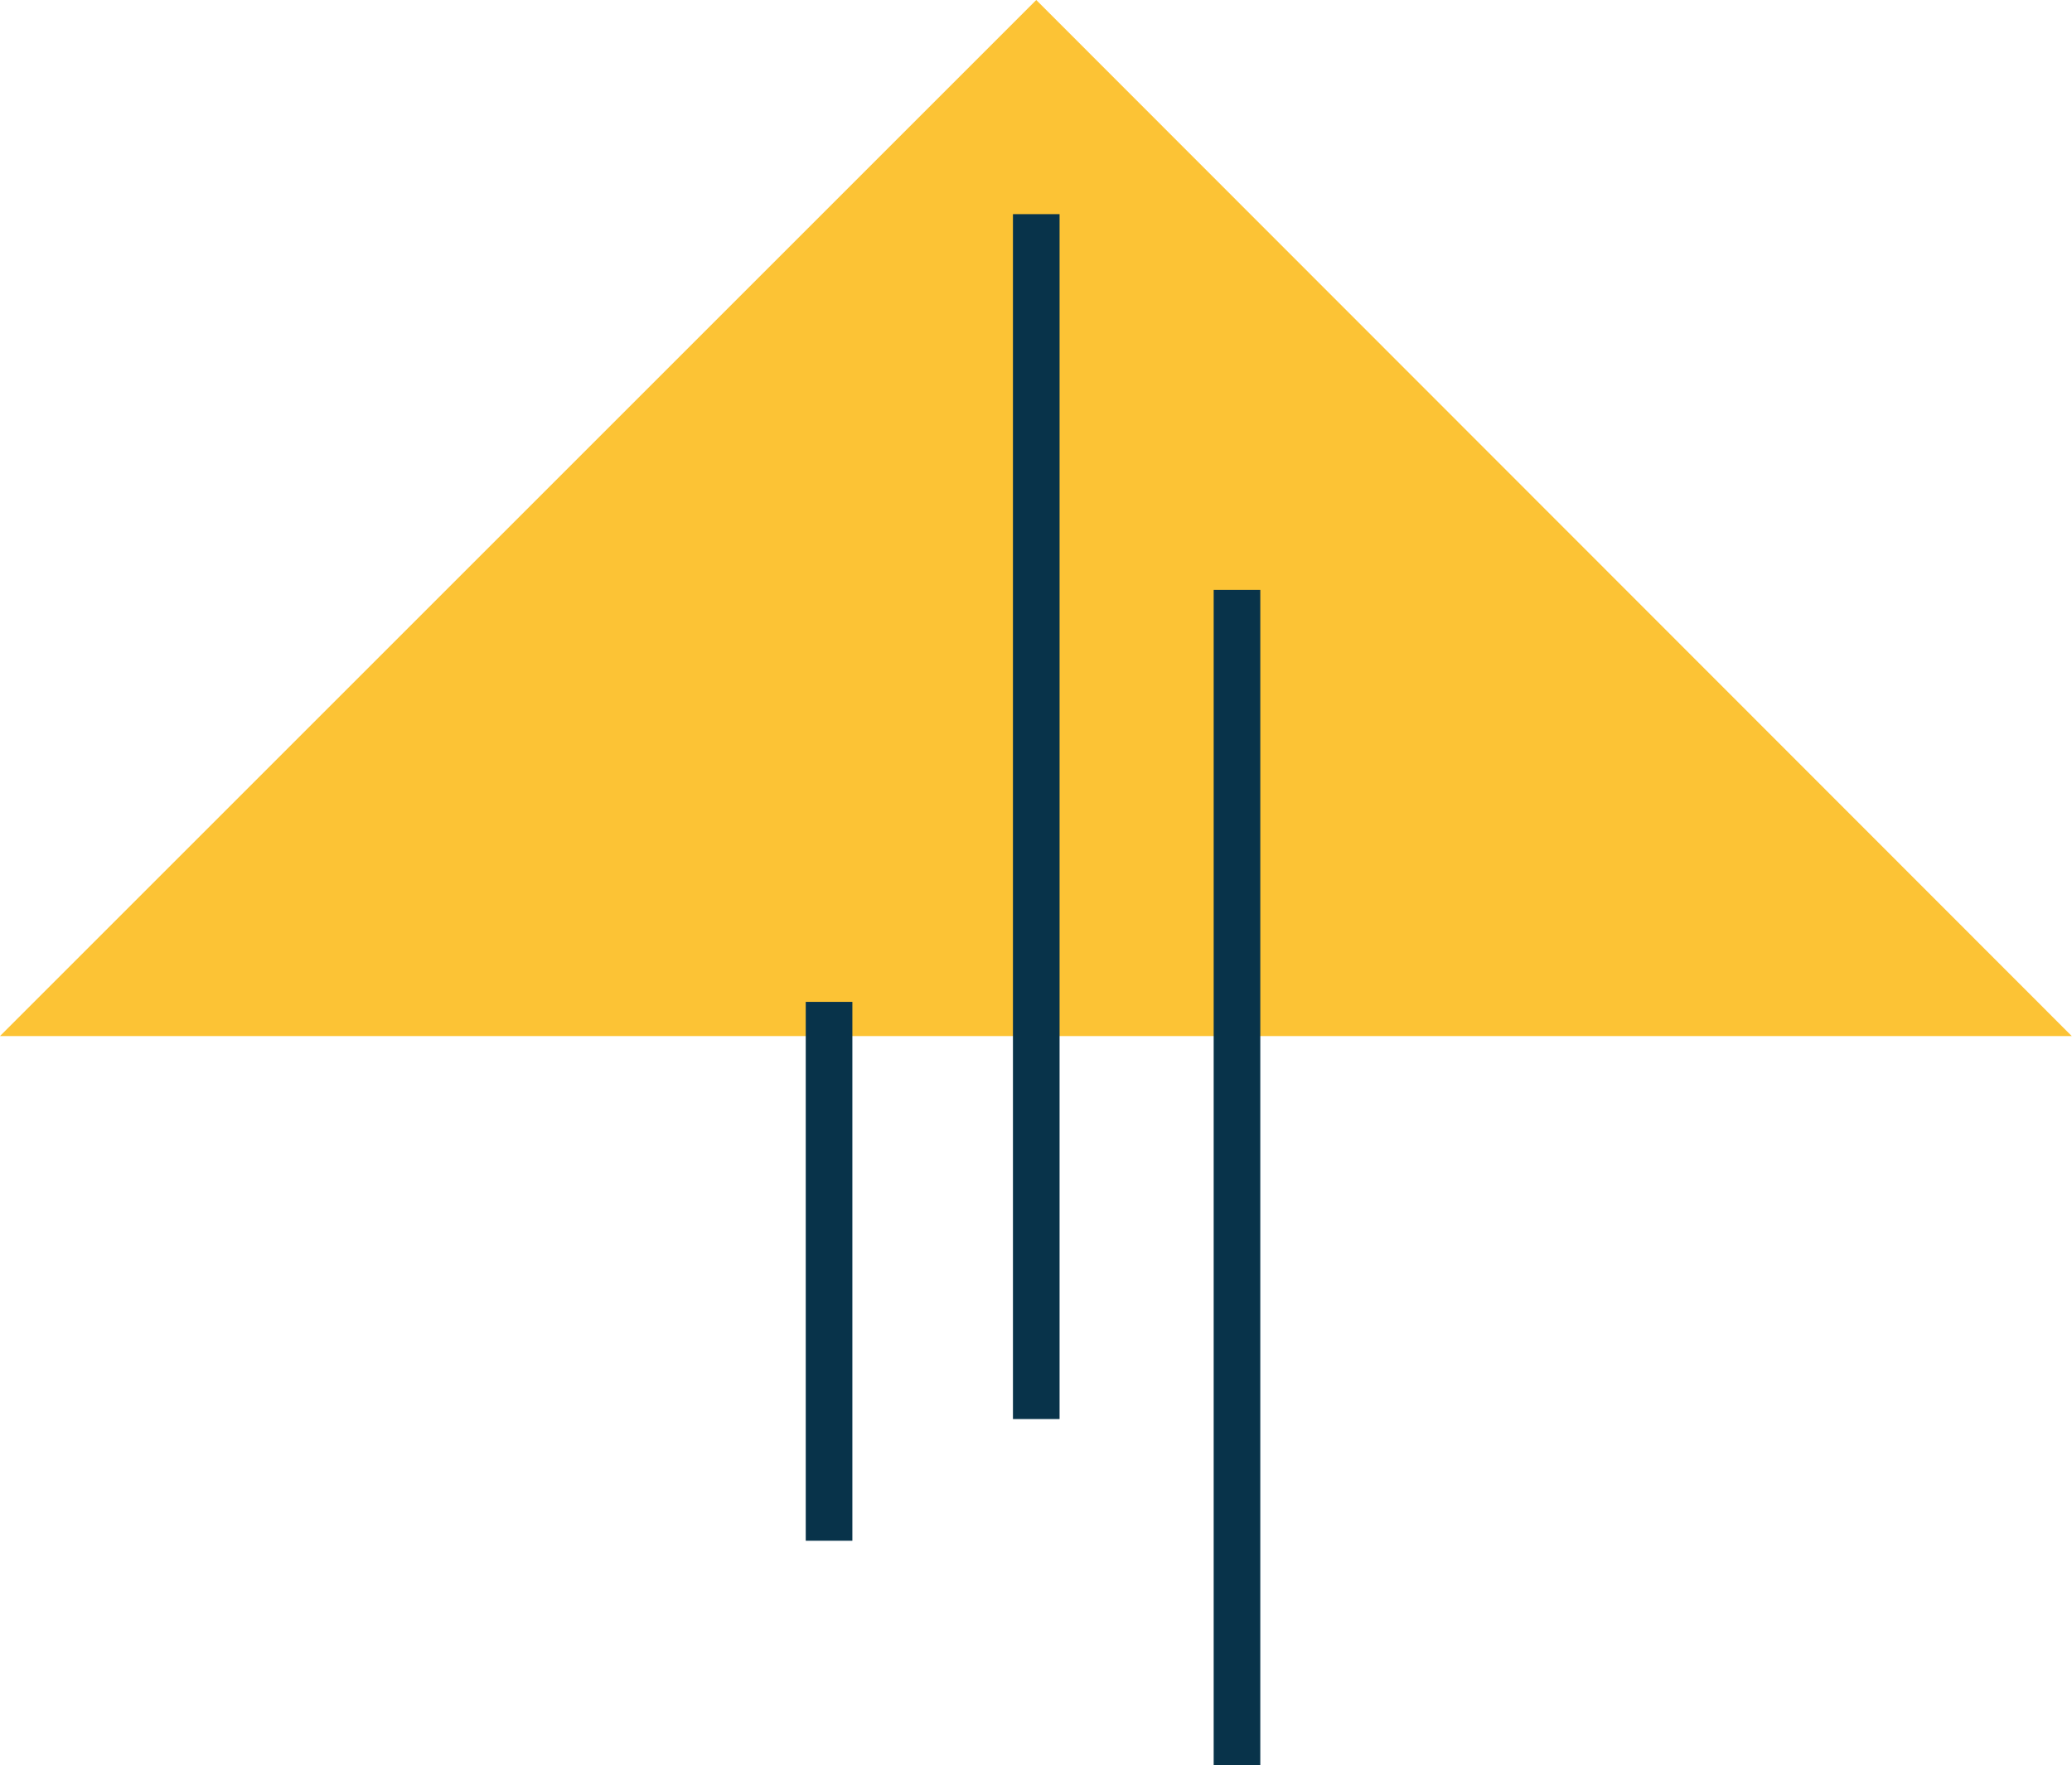
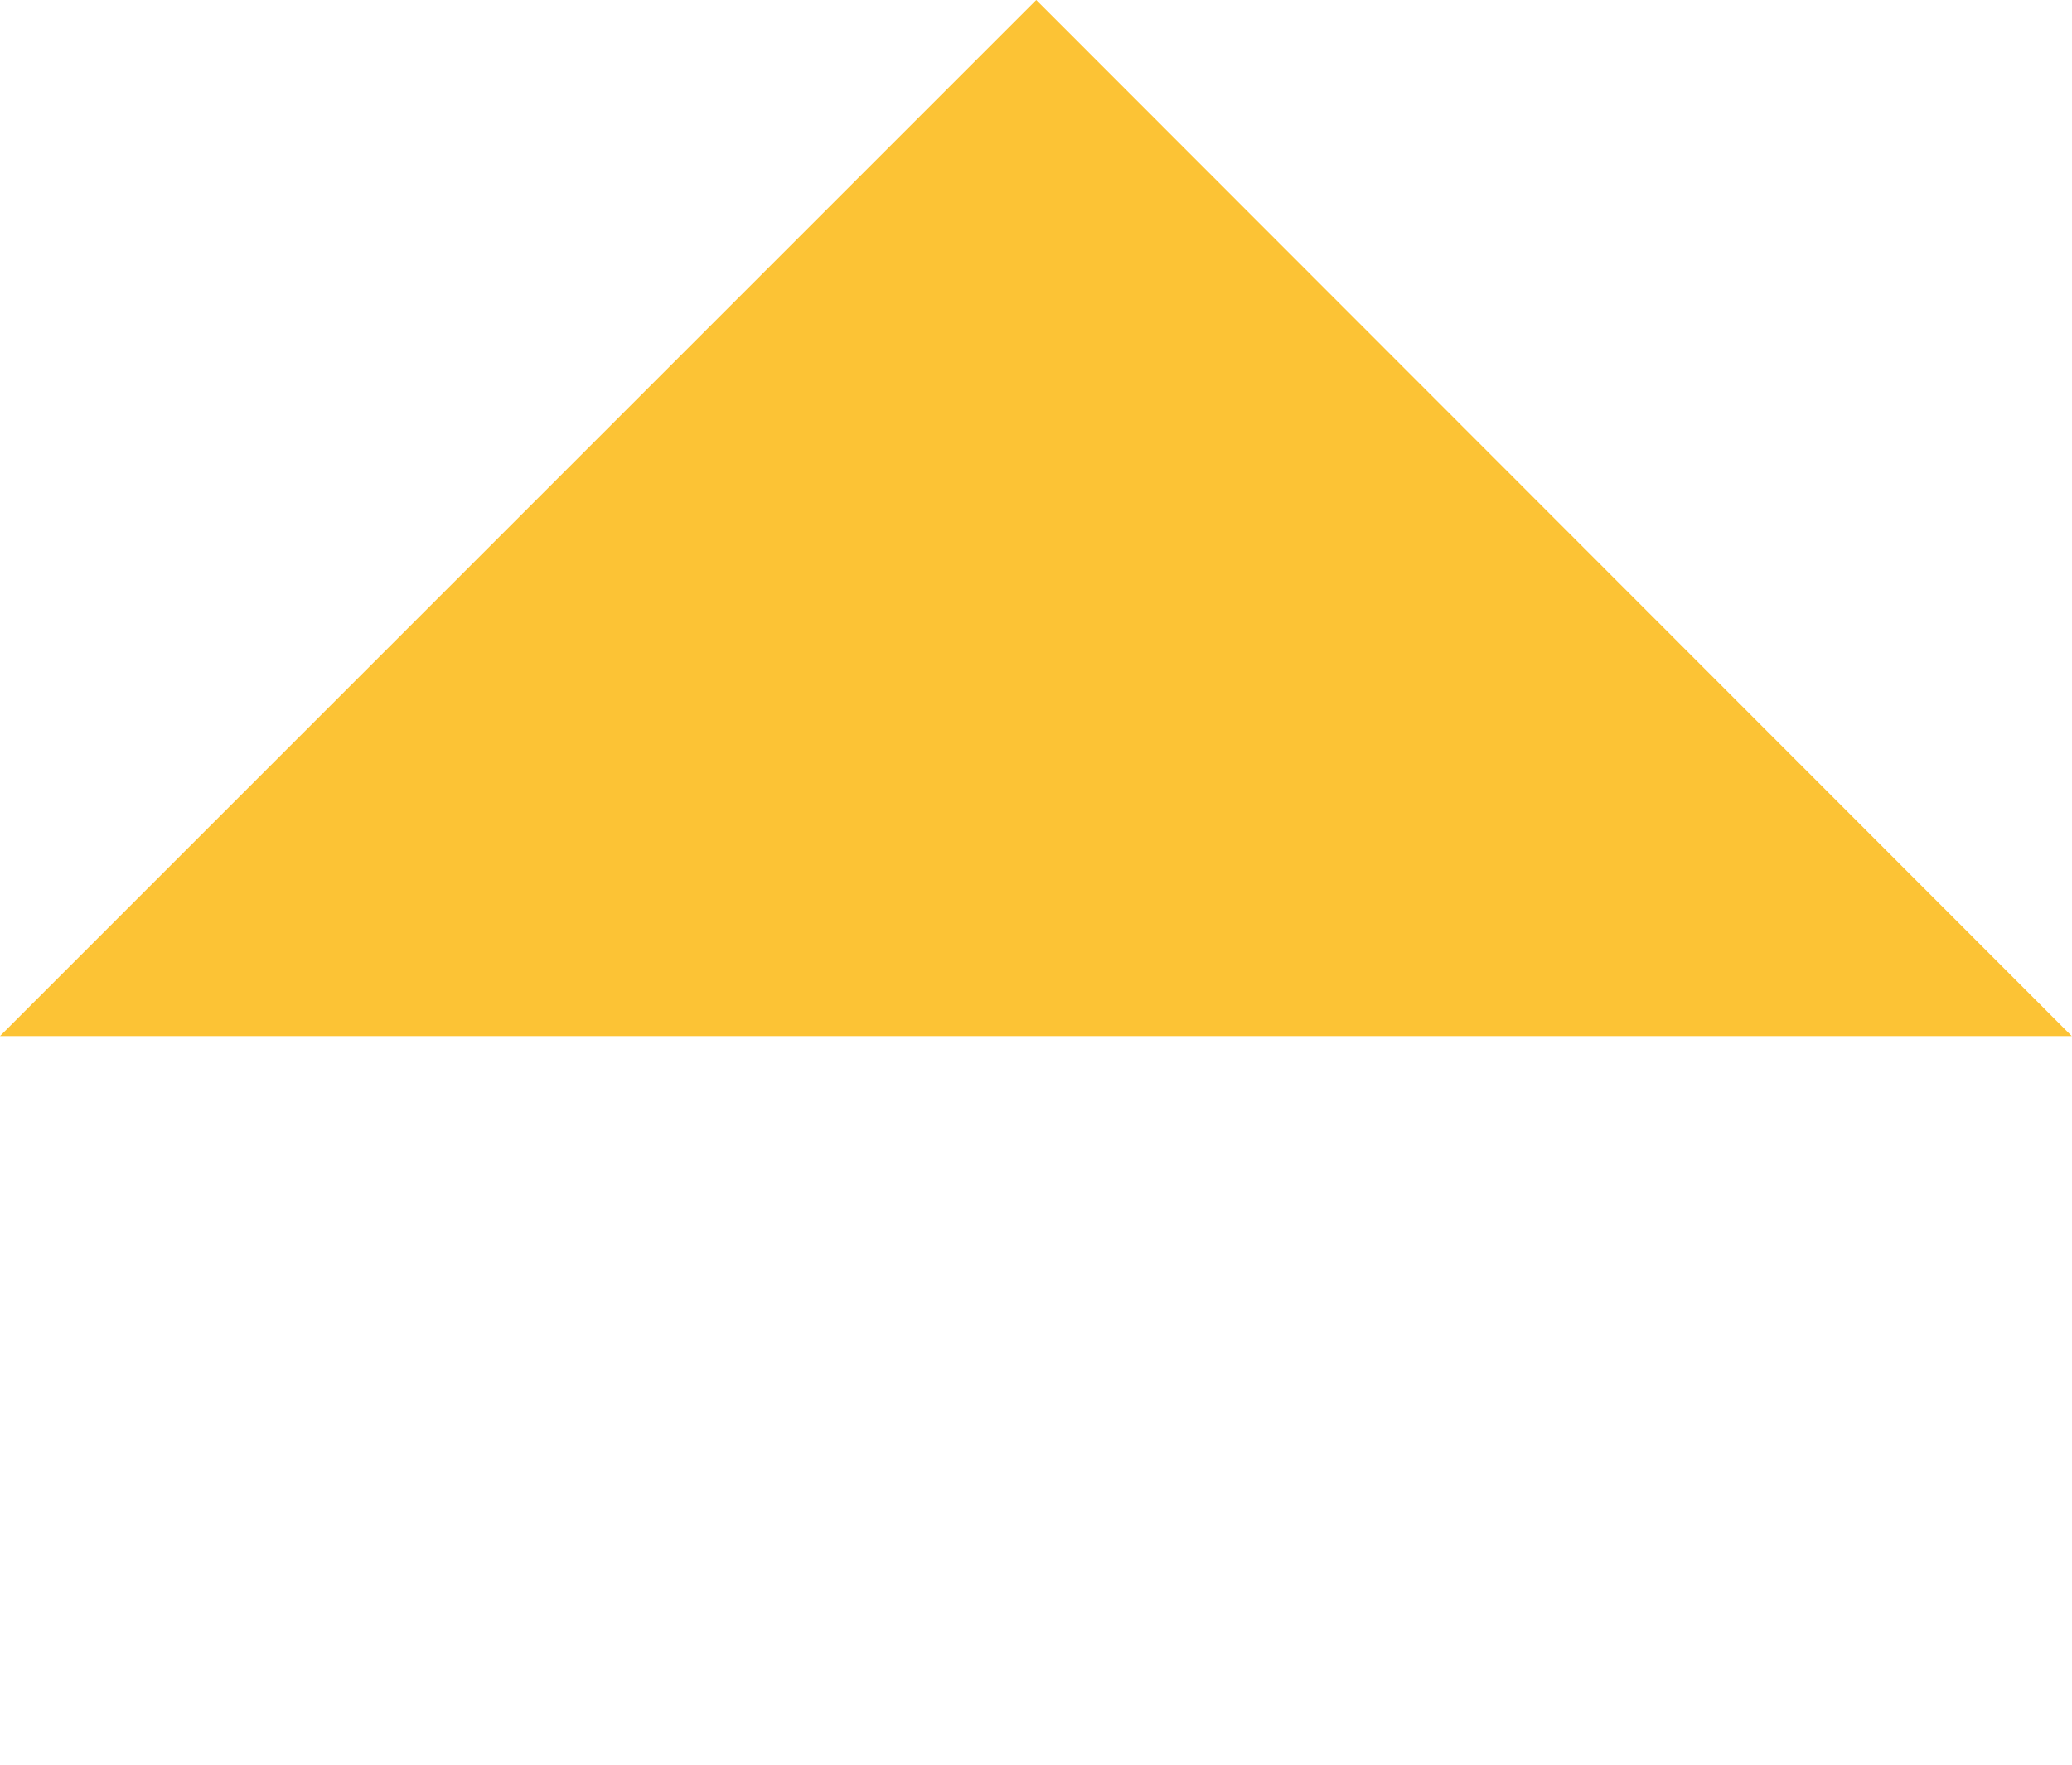
<svg xmlns="http://www.w3.org/2000/svg" version="1.1" id="a" x="0px" y="0px" width="80px" height="68.17px" viewBox="0 0 80 68.17" style="enable-background:new 0 0 80 68.17;" xml:space="preserve">
  <style type="text/css">
	.st0{fill:#FCC335;}
	.st1{fill:none;stroke:#08334A;stroke-width:1.8;stroke-miterlimit:10;}
</style>
  <polygon class="st0" points="40.01,0 0,40.01 79.99,40.01 " />
-   <path class="st1" d="M32.01,38.69V59.5 M47.76,22.78v45.39 M40.01,8.27V54.8" />
</svg>